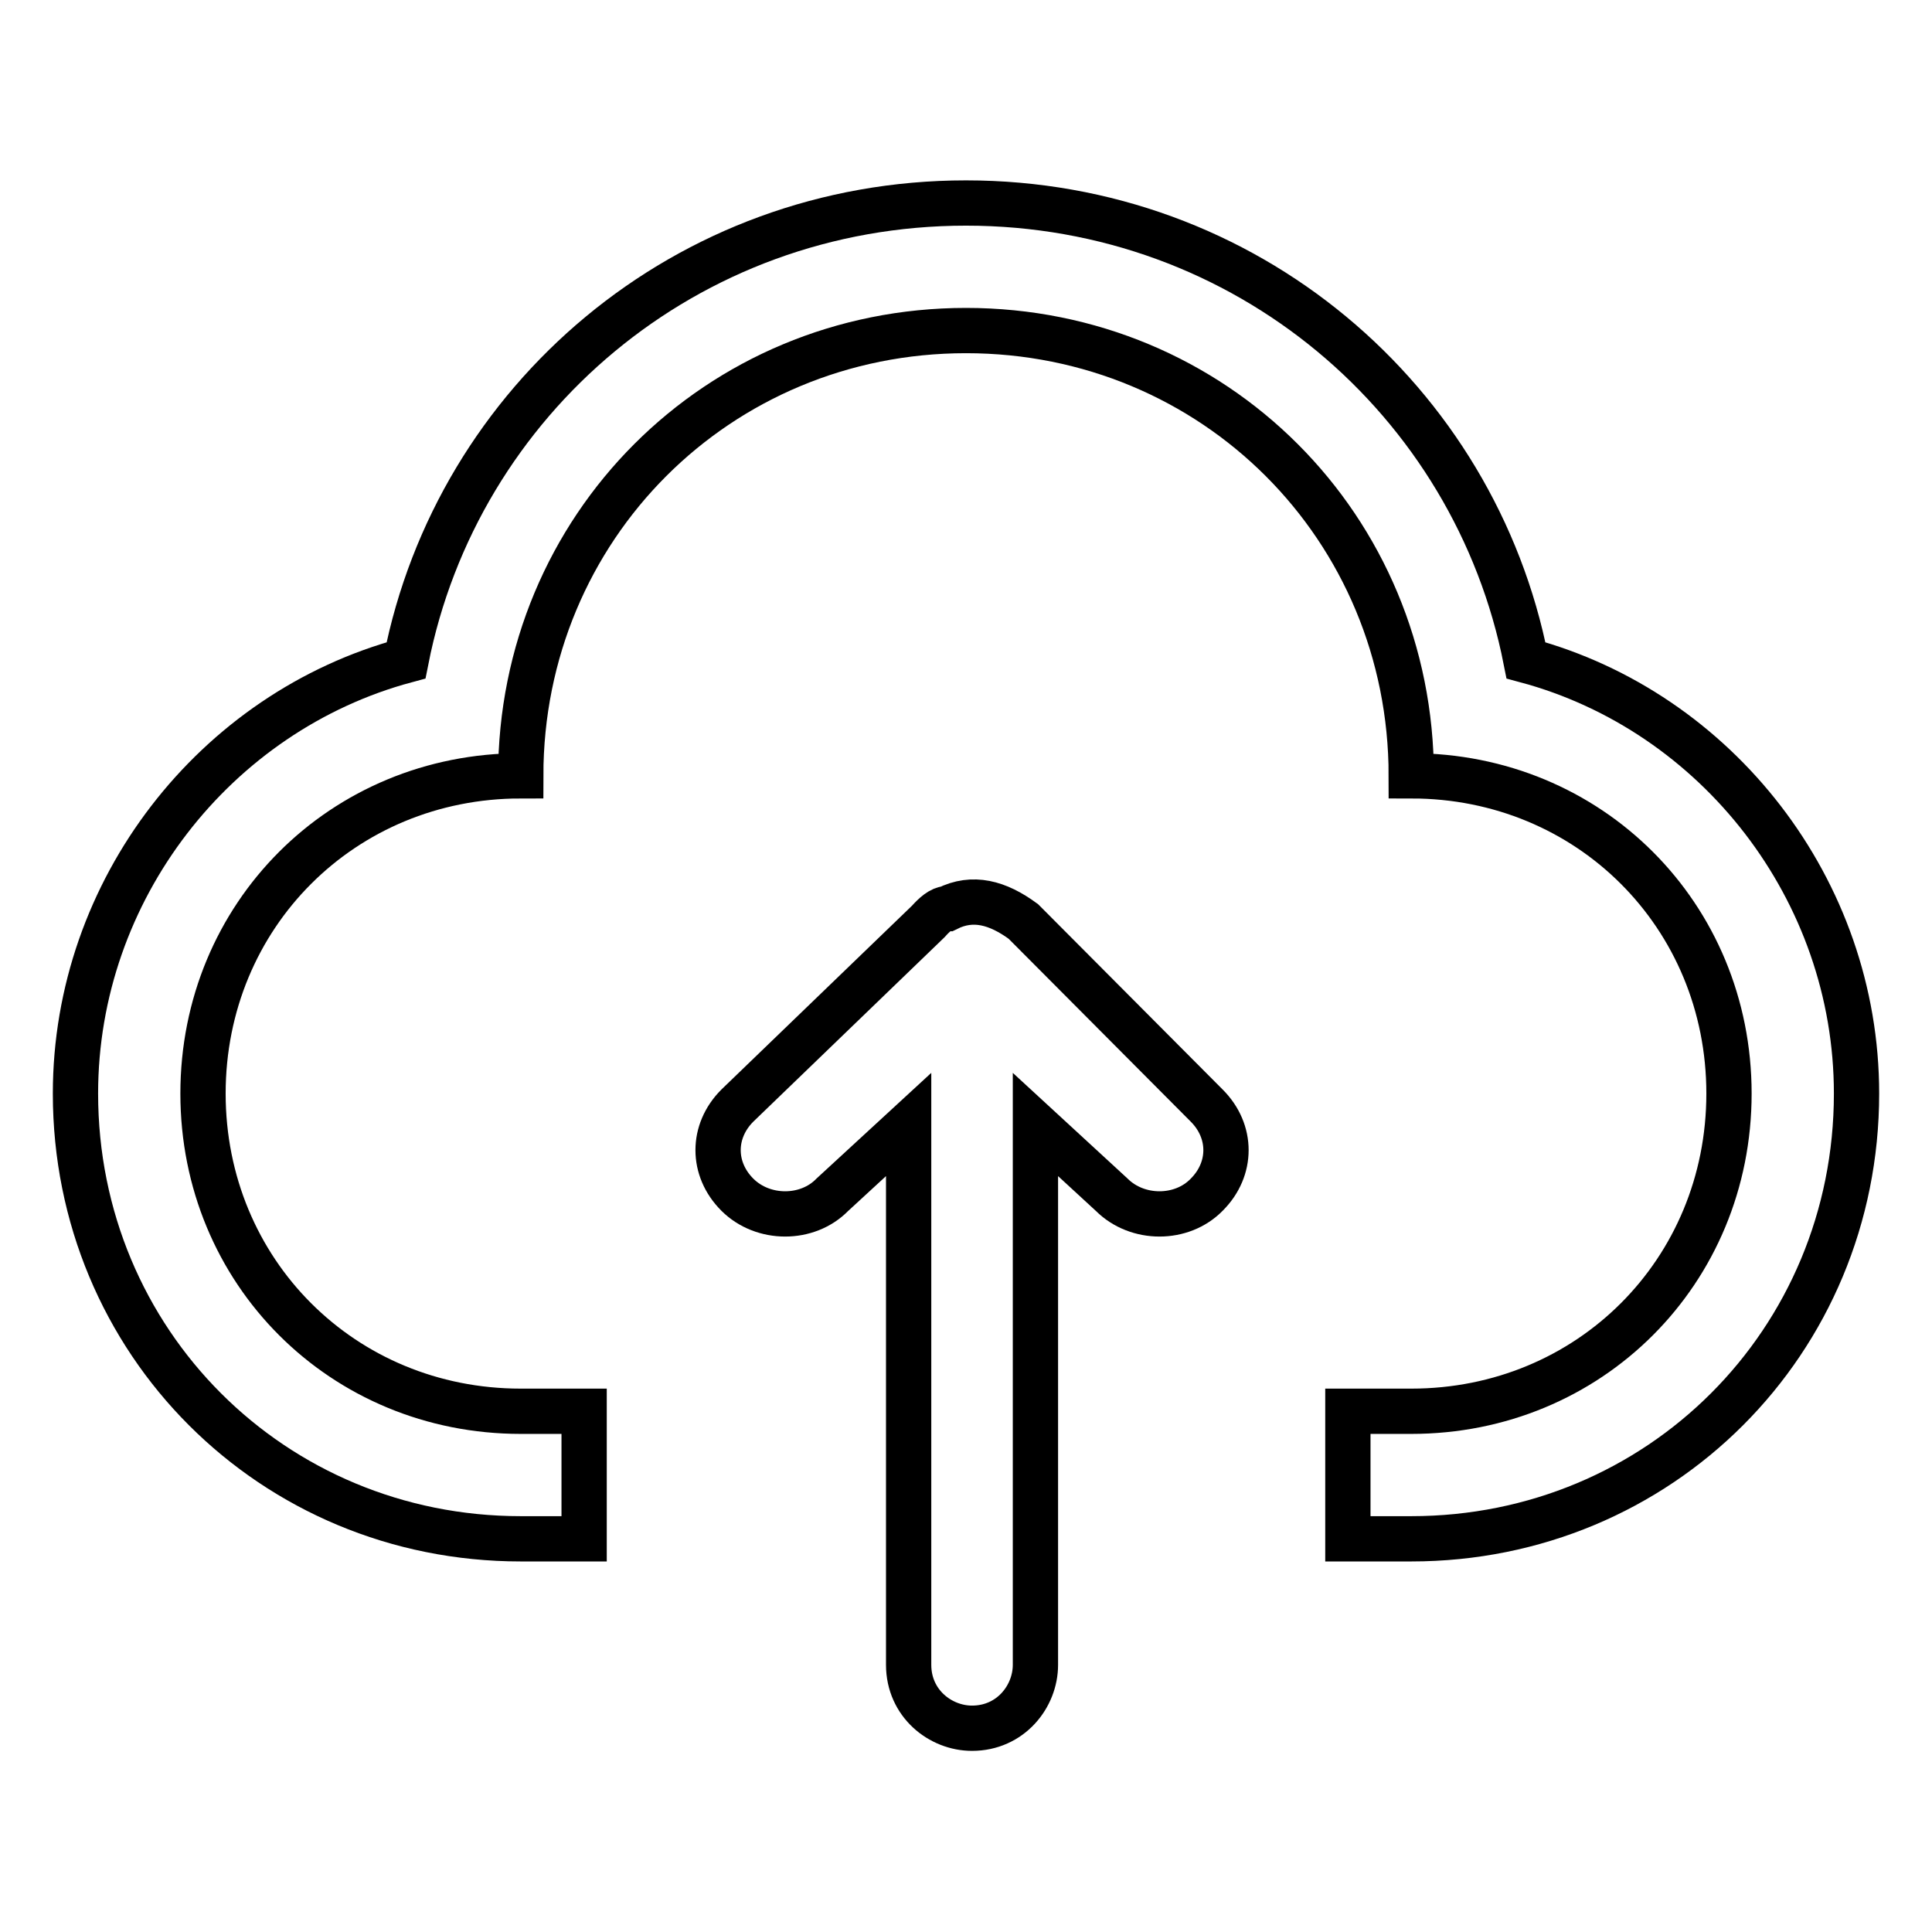
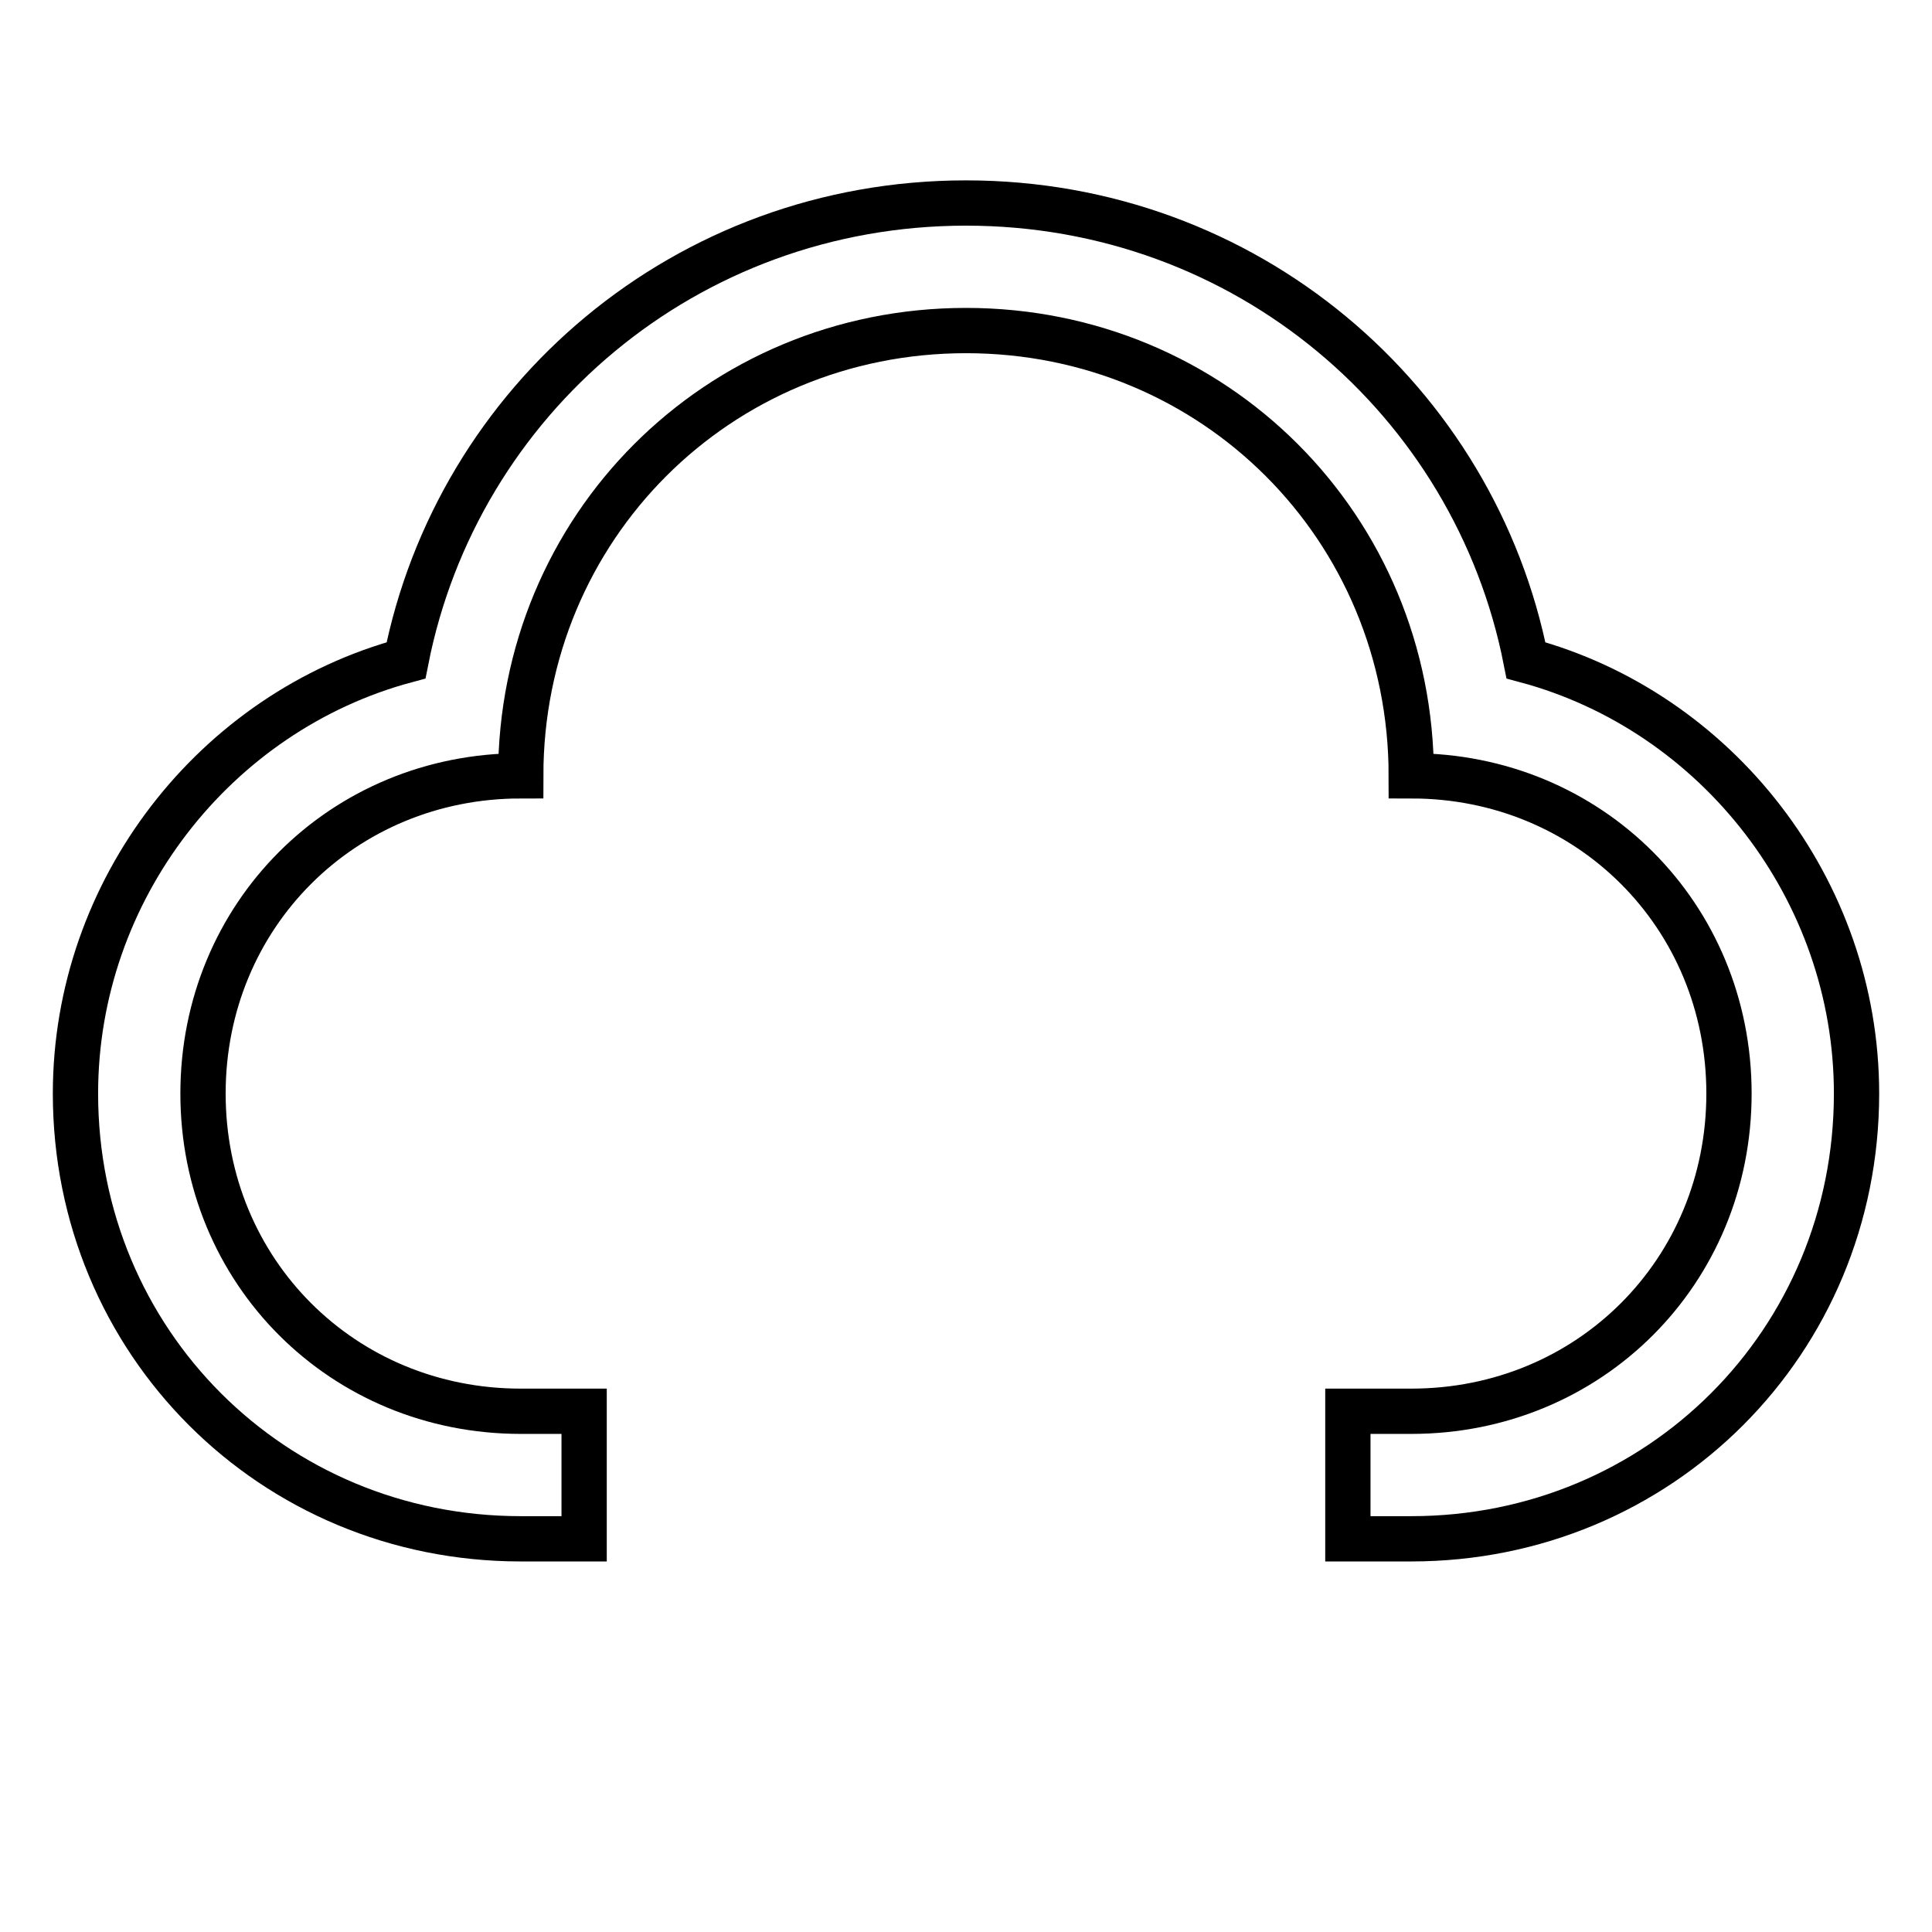
<svg xmlns="http://www.w3.org/2000/svg" version="1.1" x="0px" y="0px" viewBox="0 0 256 256" enable-background="new 0 0 256 256" xml:space="preserve">
  <g>
    <path stroke-width="6" fill-opacity="0" stroke="#000000" d="M202.2,87.5C195.4,53,165.1,26.9,128,26.9S60.6,53,53.8,87.5C28.5,94.3,10,117.9,10,144.9 c0,32.9,26.1,59,59,59h8.4V187H69c-23.6,0-42.1-18.5-42.1-42.1c0-23.6,18.5-42.1,42.1-42.1c0-32.9,26.1-59,59-59 c32.9,0,59,26.1,59,59c23.6,0,42.1,18.5,42.1,42.1c0,23.6-18.5,42.1-42.1,42.1h-8.4v16.9h8.4c32.9,0,59-26.1,59-59 C246,117.9,227.5,94.3,202.2,87.5z" />
-     <path stroke-width="6" fill-opacity="0" stroke="#000000" d="M135.6,122.1c-3.4-2.5-6.7-3.4-10.1-1.7c-0.8,0-1.7,0.8-2.5,1.7l-25.3,24.4c-3.4,3.4-3.4,8.4,0,11.8 c3.4,3.4,9.3,3.4,12.6,0l10.1-9.3v71.6c0,5.1,4.2,8.4,8.4,8.4c5.1,0,8.4-4.2,8.4-8.4v-71.6l10.1,9.3c3.4,3.4,9.3,3.4,12.6,0 c3.4-3.4,3.4-8.4,0-11.8L135.6,122.1L135.6,122.1z" />
  </g>
</svg>